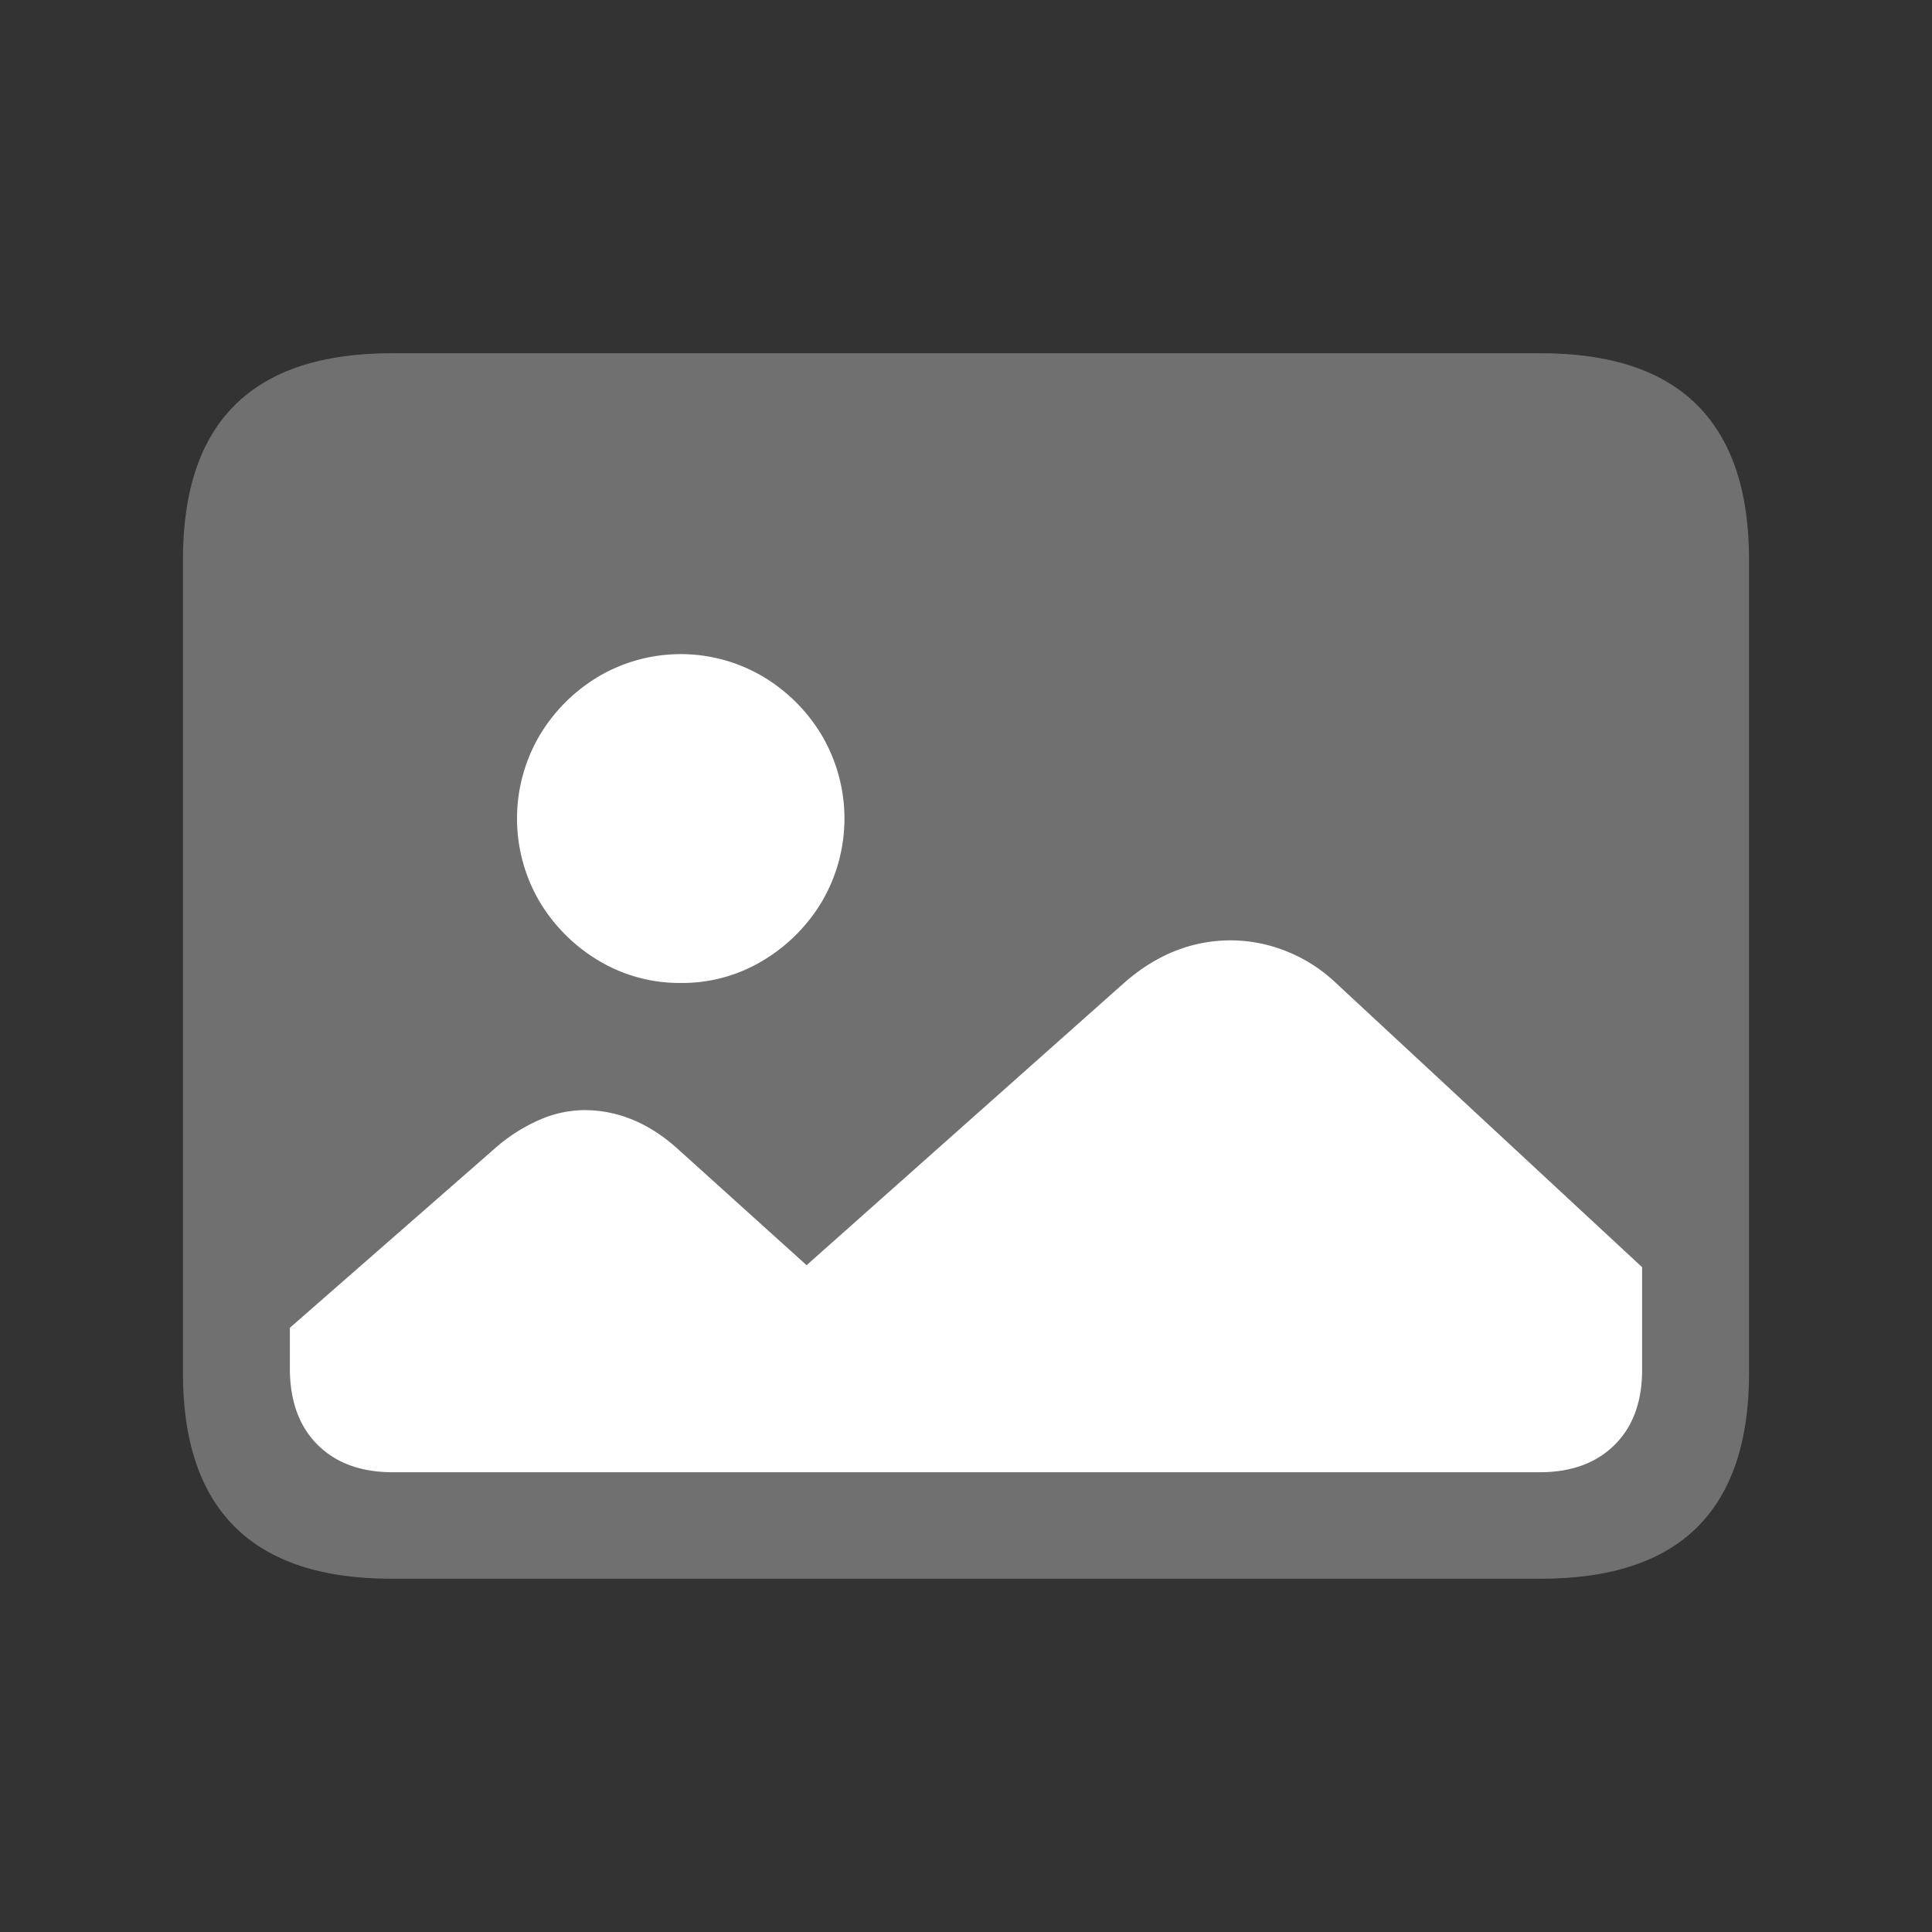
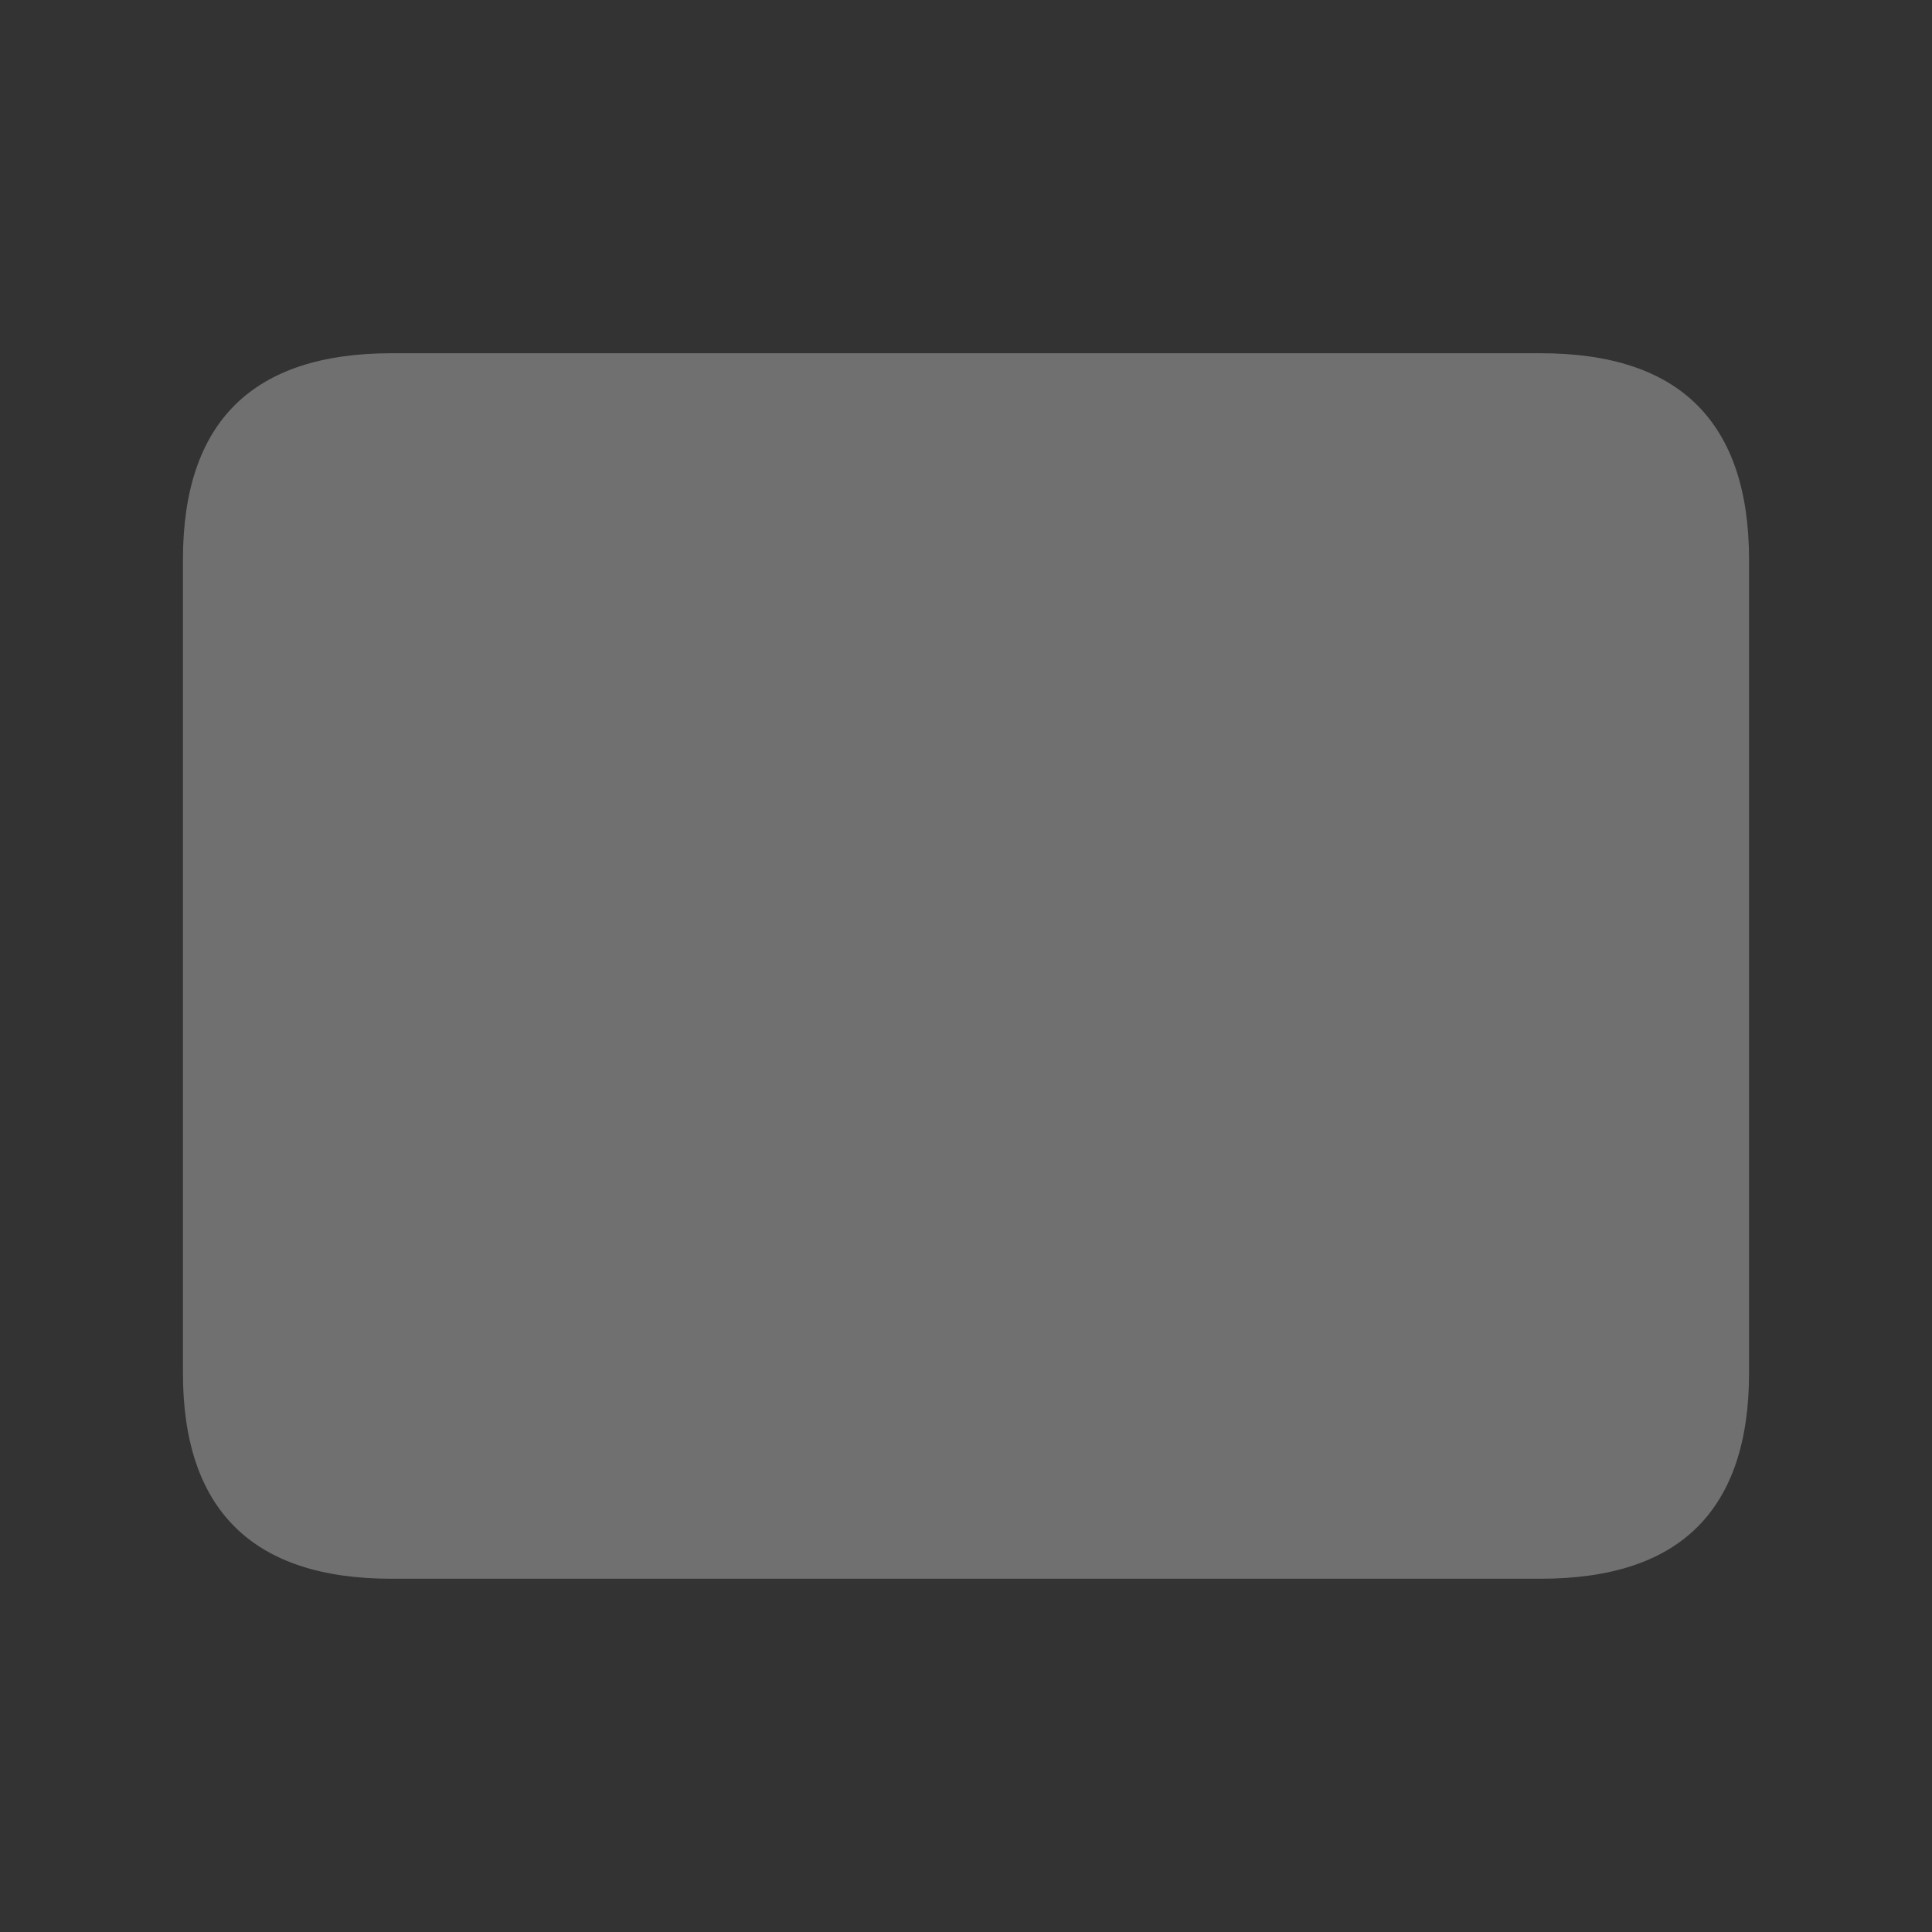
<svg xmlns="http://www.w3.org/2000/svg" height="454" viewBox="0 0 454 454" width="454">
  <rect x="0" y="0" width="454" height="454" fill="#333333" stroke="none" />
  <g fill="#fff" fill-rule="evenodd">
    <path d="m92 370.989h270q24.66 0 36.835-12.123t12.172-36.215v-191.151q0-24.09-12.172-36.291t-36.835-12.202h-270q-24.505 0-36.755 12.124t-12.256 36.369v191.151q0 24.09 12.252 36.215t36.759 12.123z" opacity=".3" />
-     <path d="m160.043 230.986a36.93 36.93 0 0 1 -19.354-5.239 39.974 39.974 0 0 1 -13.968-14 38.6 38.6 0 0 1 0-38.794 39.958 39.958 0 0 1 13.968-14 38.064 38.064 0 0 1 38.55 0 39.963 39.963 0 0 1 13.97 14 38.6 38.6 0 0 1 0 38.794 39.98 39.98 0 0 1 -13.97 14 36.633 36.633 0 0 1 -19.196 5.239zm-67.736 114.974q-11.238 0-17.714-6.492t-6.477-17.909v-9.544l47.916-41.921a40.033 40.033 0 0 1 10.612-6.884 26.811 26.811 0 0 1 10.613-2.345q12.174 0 22.474 9.542l29.811 26.9 74.6-66.324q11.394-10.01 25.128-10.011a35.485 35.485 0 0 1 12.875 2.5 36.431 36.431 0 0 1 11.94 7.664l71.795 66.644v24.091q0 11.262-6.476 17.674t-17.558 6.415z" />
  </g>
</svg>